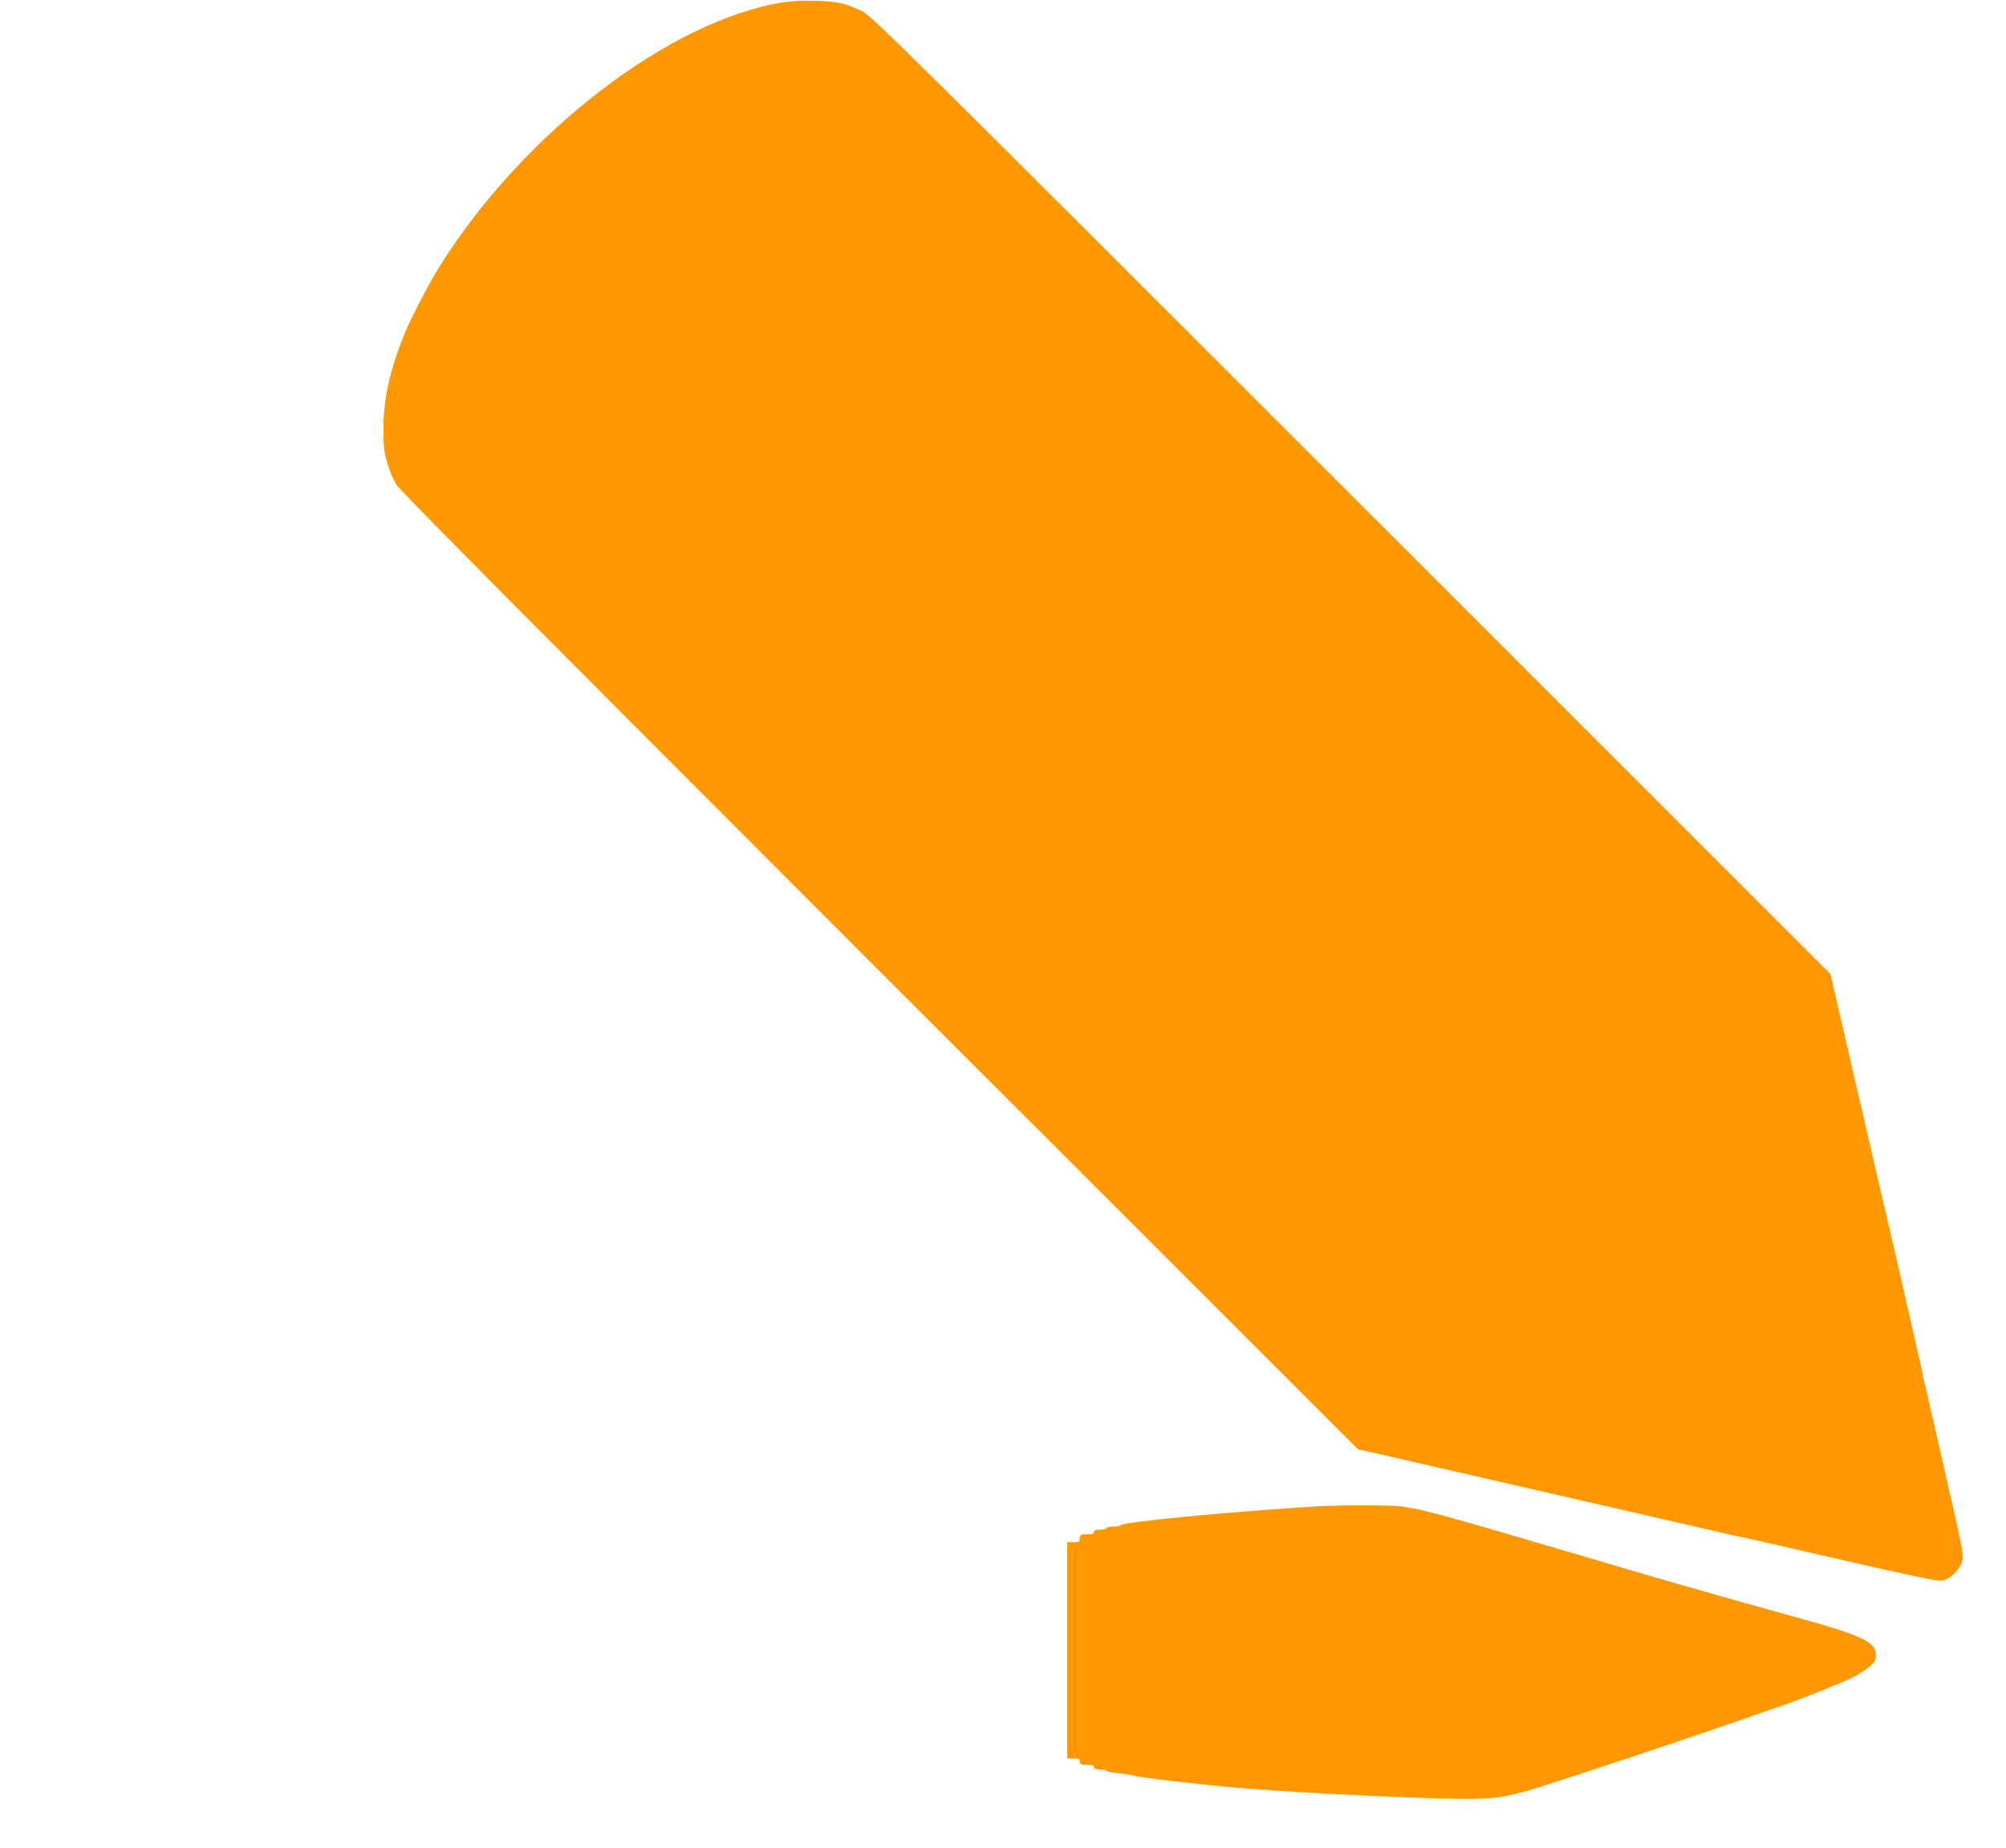
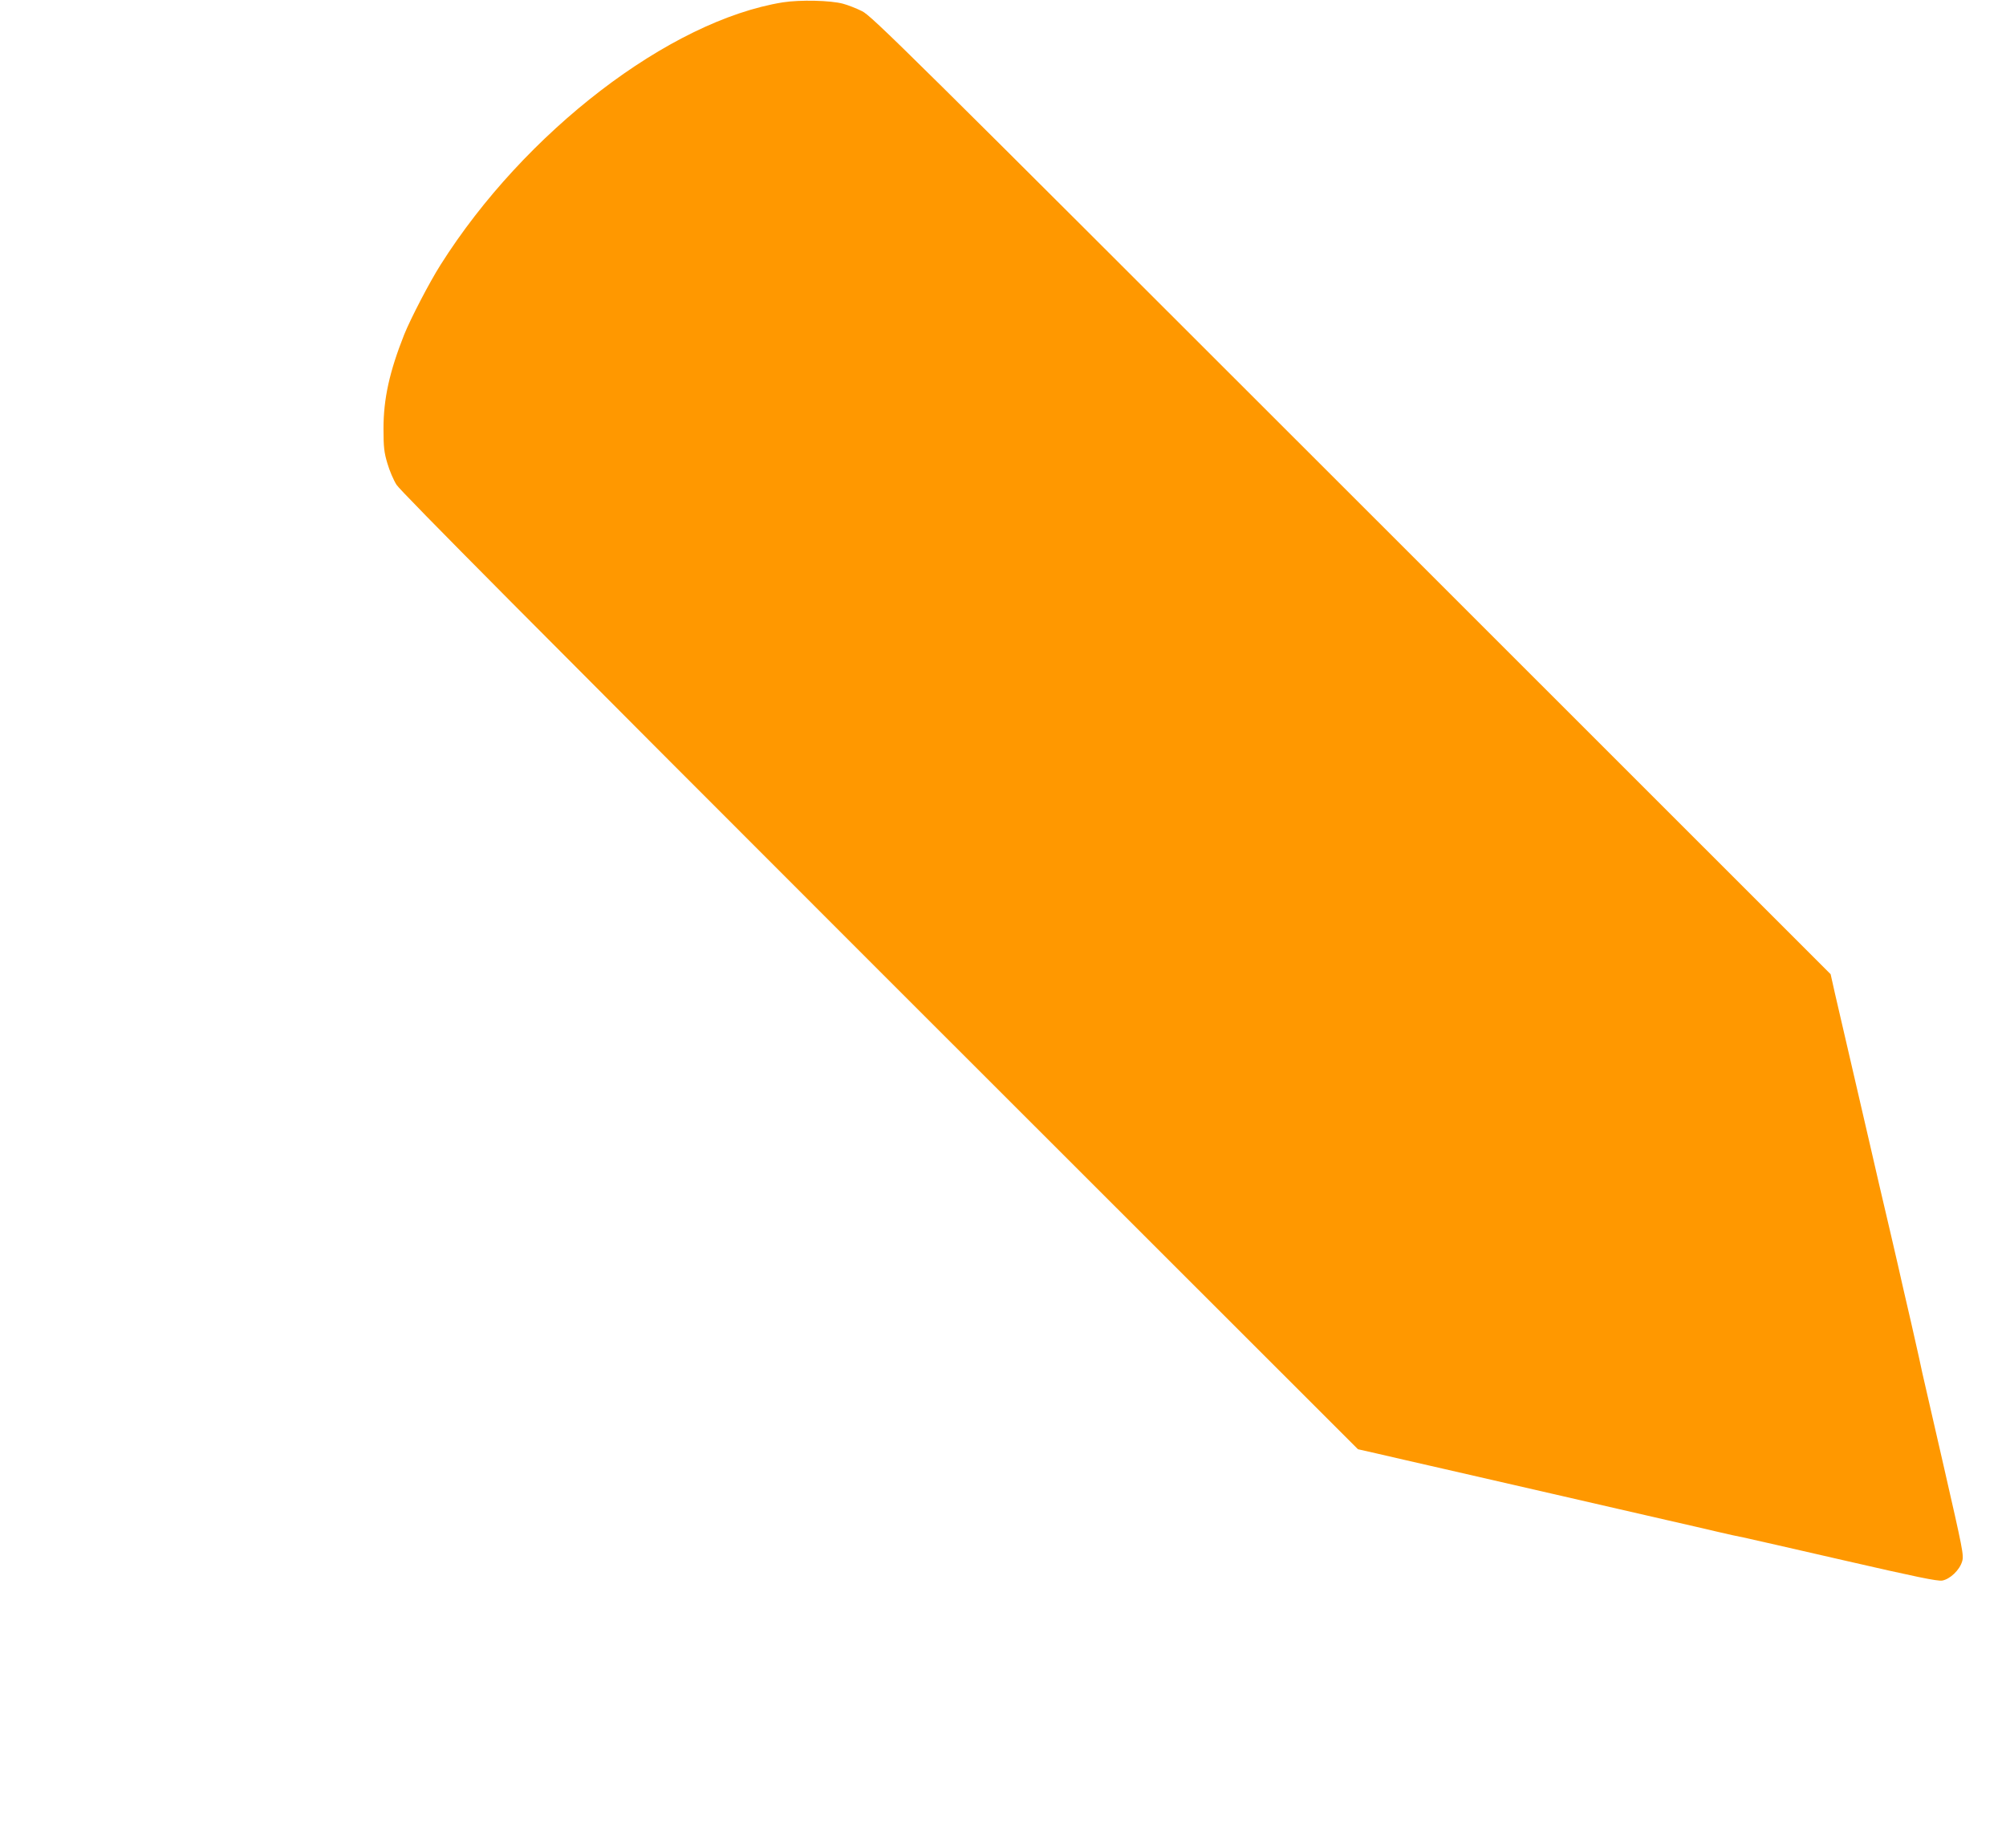
<svg xmlns="http://www.w3.org/2000/svg" version="1.0" width="1280pt" height="1179pt" viewBox="0 0 1280 1179" preserveAspectRatio="xMidYMid meet">
  <g transform="translate(0,1179) scale(0.1,-0.1)" fill="#ff9800" stroke="none">
    <path d="M4995 11775 c-723 -117 -1648 -826 -2184 -1675 -70 -110 -191 -343 -232 -445 -94 -237 -132 -410 -132 -600 0 -119 4 -152 25 -222 13 -45 39 -106 58 -136 23 -39 921 -942 3084 -3105 l3051 -3049 115 -26 c63 -15 261 -60 440 -101 179 -41 485 -111 680 -156 195 -45 391 -90 435 -100 44 -10 181 -42 305 -70 124 -28 270 -62 325 -75 55 -13 127 -29 160 -35 33 -7 323 -73 645 -147 453 -104 593 -133 623 -128 50 9 111 67 127 122 12 39 5 72 -118 610 -72 312 -133 579 -136 593 -2 14 -34 156 -70 315 -37 160 -76 328 -86 375 -11 47 -31 132 -44 190 -47 200 -109 465 -136 585 -15 66 -65 280 -110 475 -45 195 -95 411 -111 479 l-28 125 -3058 3057 c-2855 2854 -3062 3059 -3123 3088 -36 18 -90 39 -120 47 -80 22 -276 26 -385 9z" />
-     <path d="M8415 2179 c-525 -30 -1265 -101 -1265 -121 0 -4 -20 -8 -45 -8 -25 0 -45 -4 -45 -10 0 -5 -18 -10 -40 -10 -29 0 -40 -4 -40 -15 0 -11 -12 -15 -45 -15 -41 0 -45 -2 -45 -25 0 -22 -4 -25 -40 -25 l-40 0 0 -690 0 -690 40 0 c33 0 40 -3 40 -20 0 -17 7 -20 45 -20 33 0 45 -4 45 -15 0 -11 11 -15 40 -15 22 0 40 -4 40 -9 0 -4 37 -12 82 -16 46 -4 85 -10 88 -14 6 -9 476 -63 690 -80 449 -37 1326 -76 1507 -68 138 6 139 6 288 42 96 24 973 314 1405 465 113 40 216 75 230 80 72 22 367 138 446 175 50 23 109 59 132 80 35 31 42 44 42 74 0 87 -85 126 -560 256 -321 89 -780 219 -1075 307 -477 141 -918 270 -990 290 -167 47 -283 76 -325 83 -25 4 -54 9 -65 12 -40 9 -394 11 -540 2z" />
  </g>
</svg>